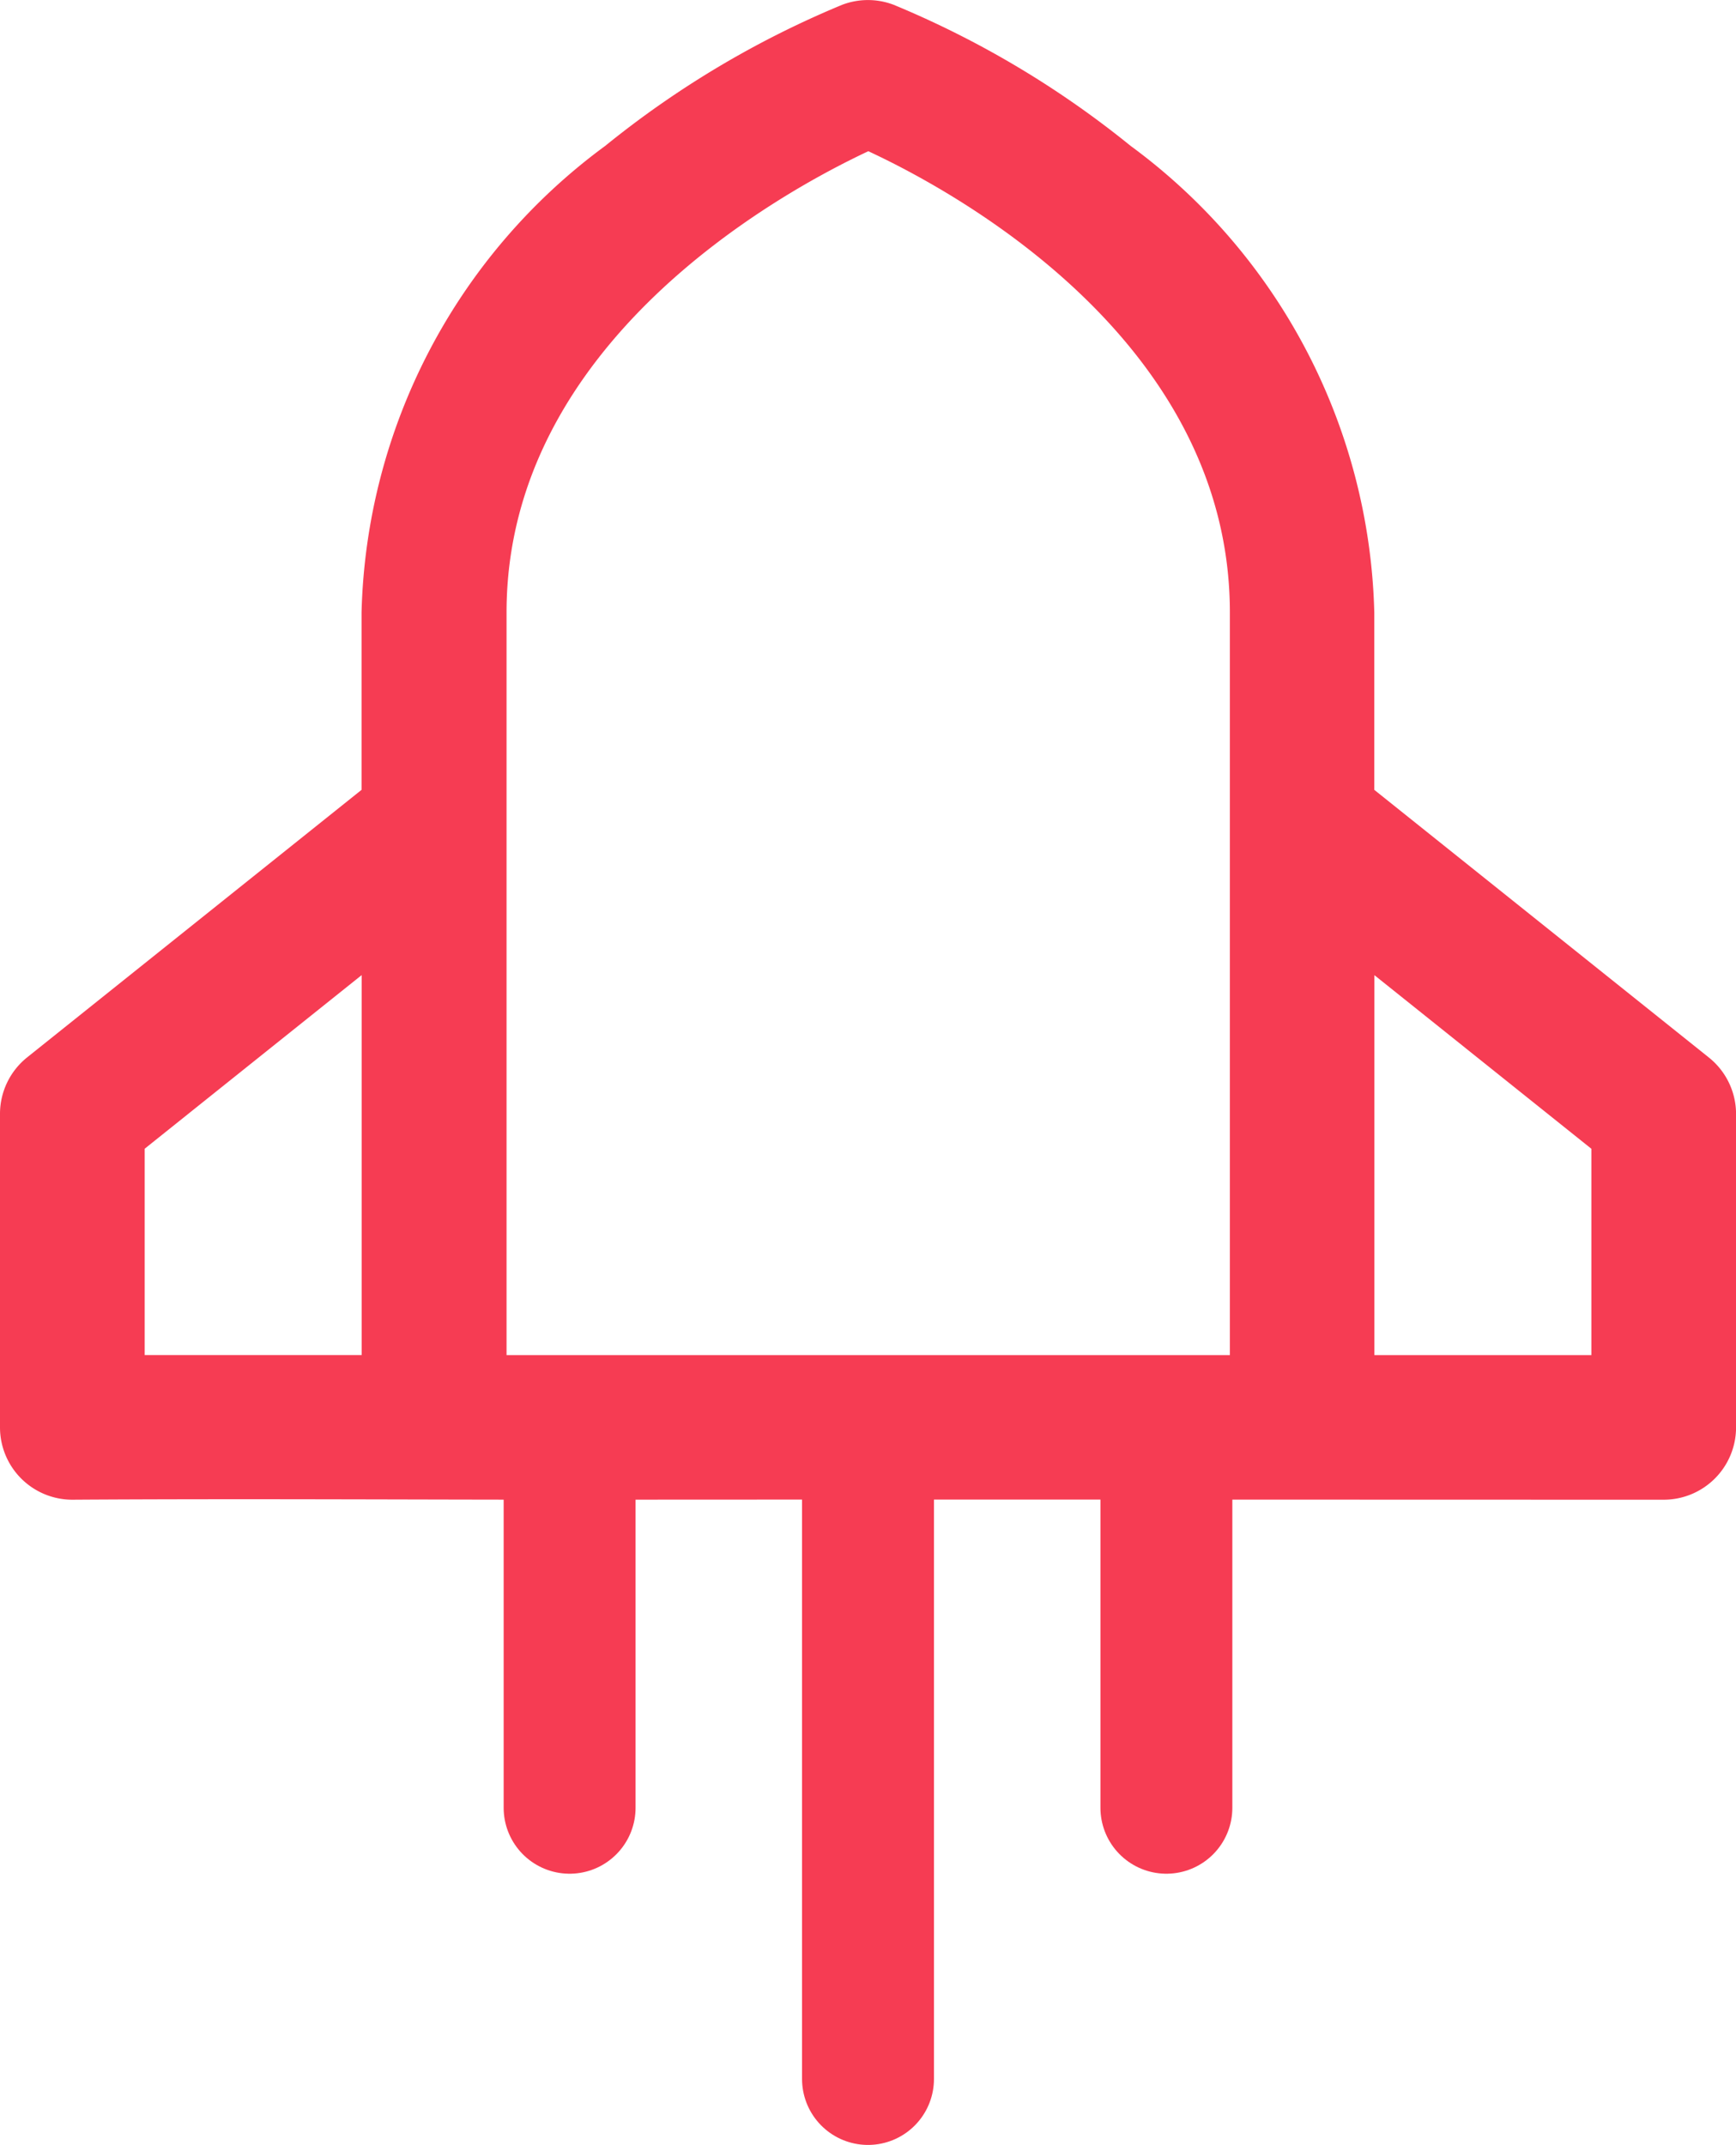
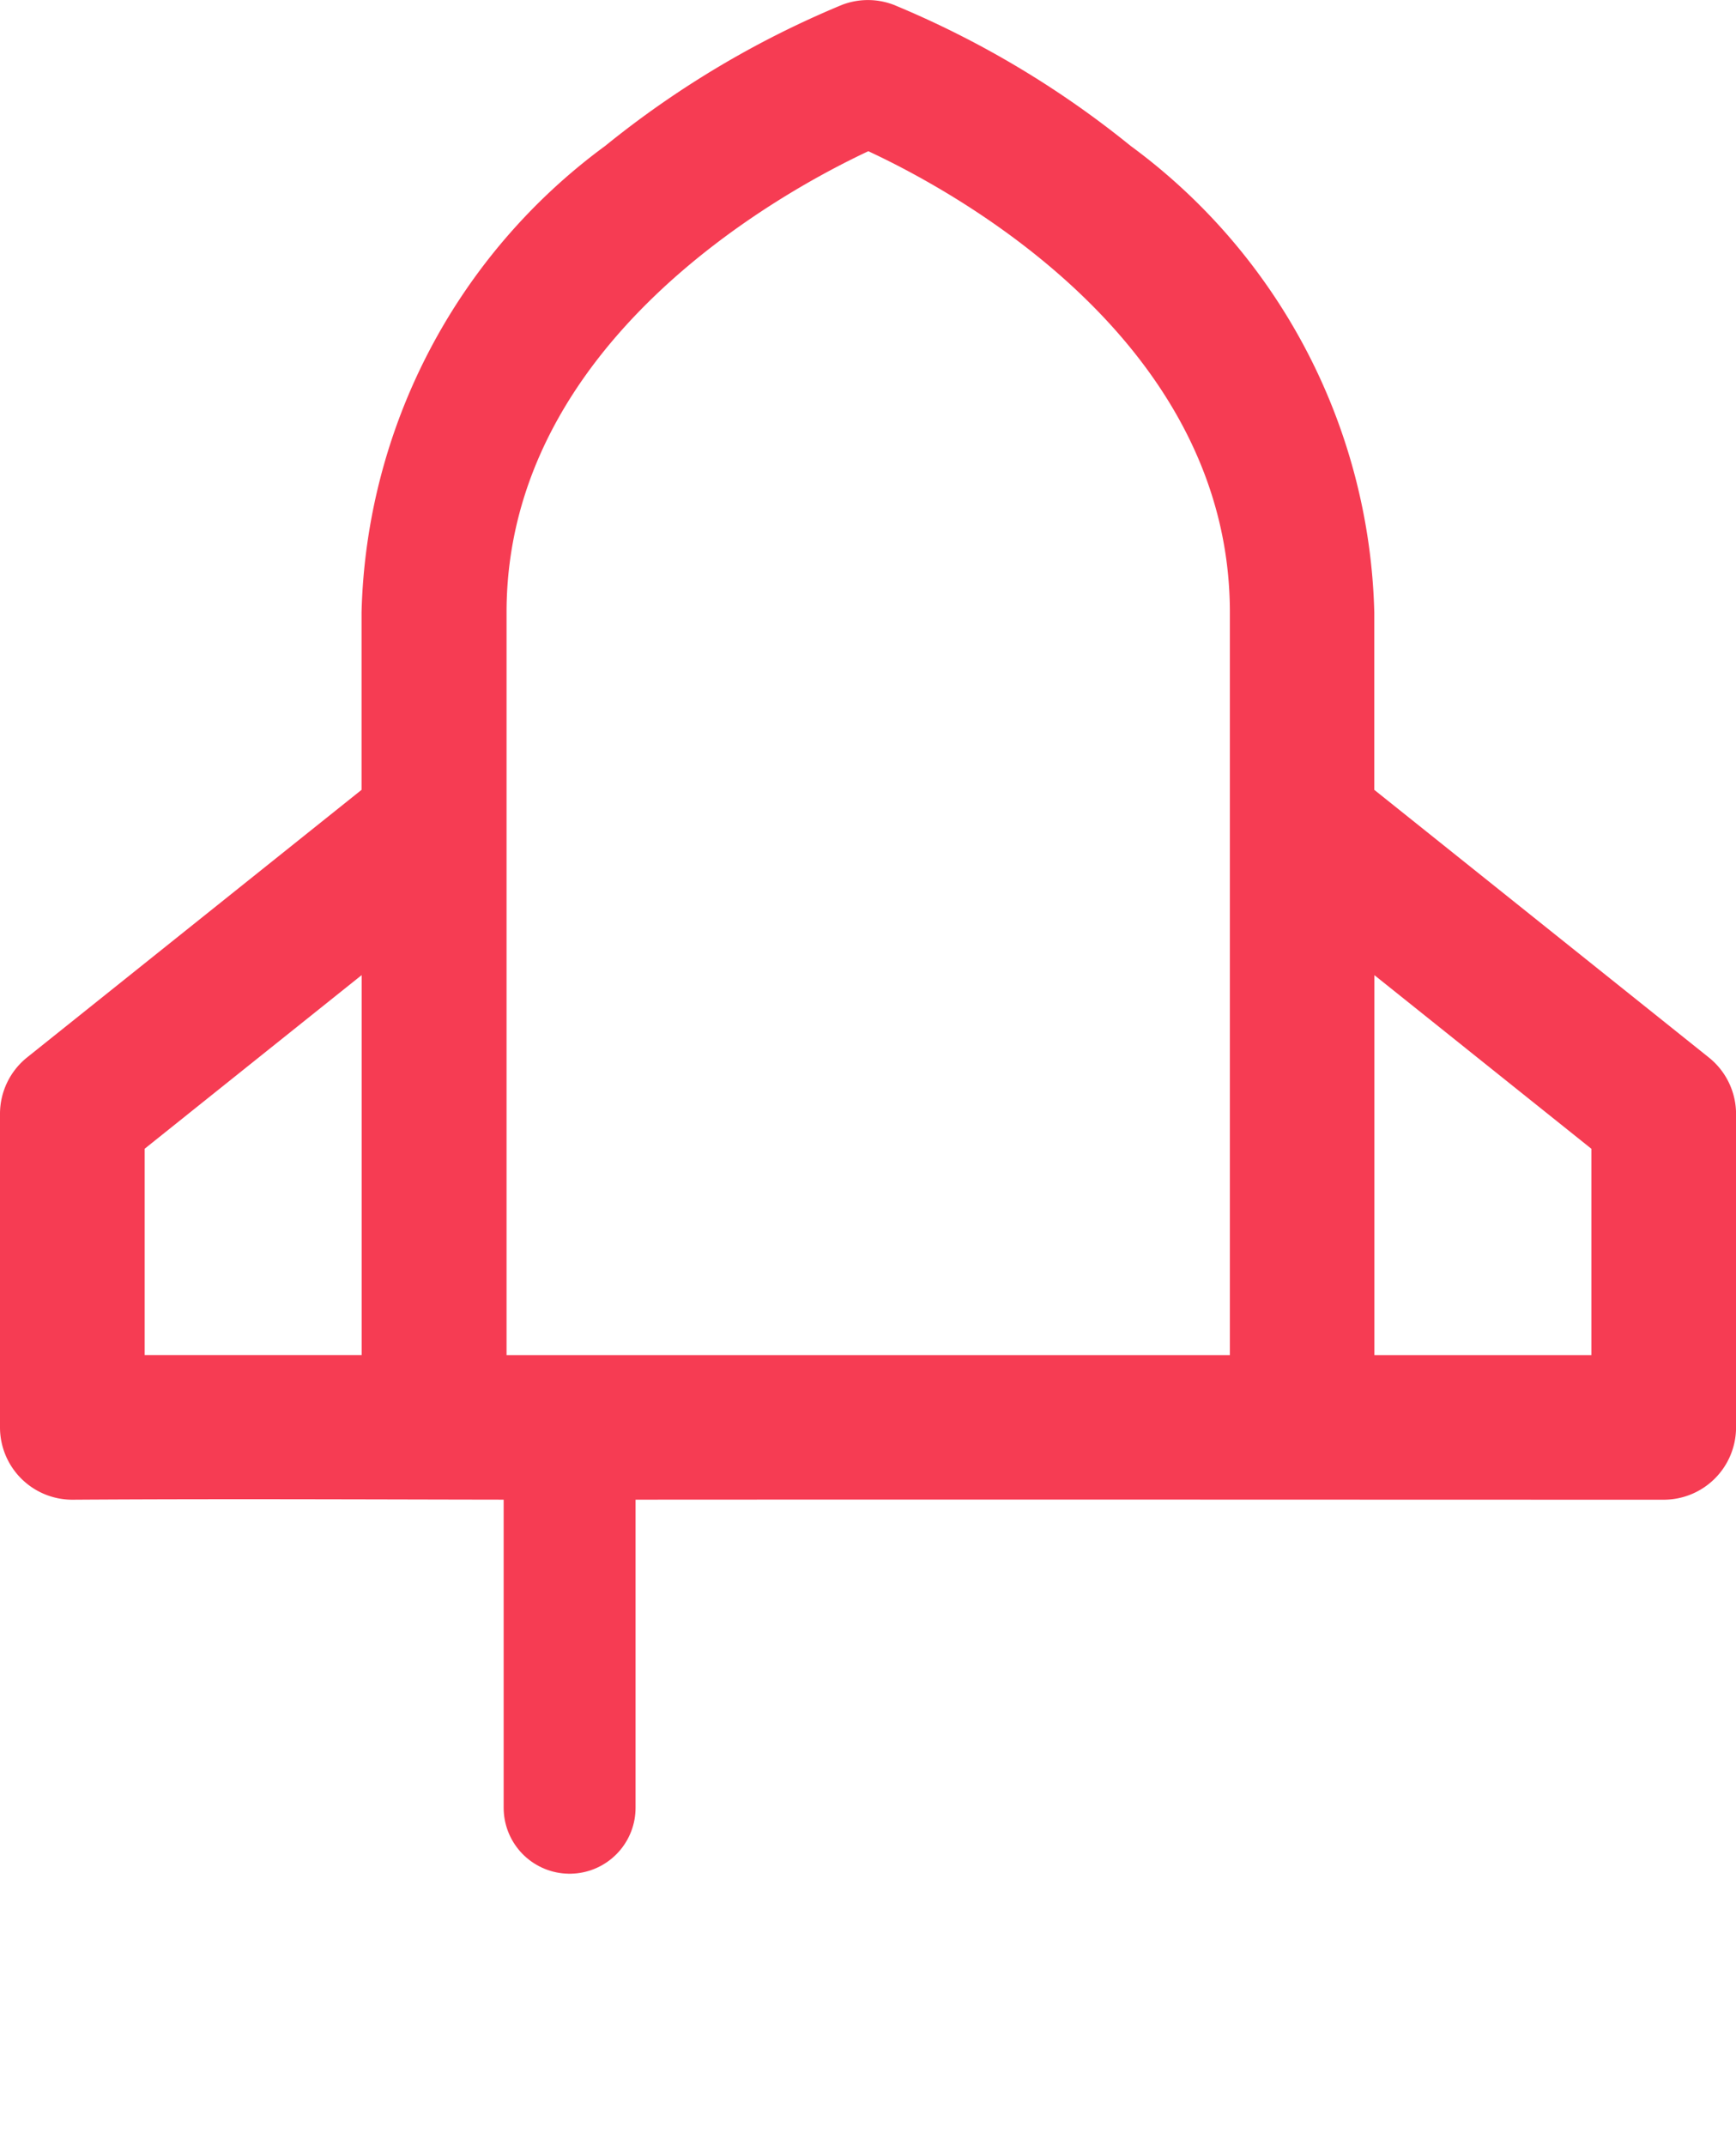
<svg xmlns="http://www.w3.org/2000/svg" width="32.9" height="40.65" viewBox="0 0 32.9 40.65">
  <g transform="translate(0)">
    <path d="M108.385,71.041l-6.34-5.072V62.607a11.321,11.321,0,0,0-4.619-8.843,18.138,18.138,0,0,0-4.489-2.673,1.37,1.37,0,0,0-.977,0,18.138,18.138,0,0,0-4.489,2.673,11.32,11.32,0,0,0-4.619,8.843v3.362l-6.34,5.072A1.371,1.371,0,0,0,76,72.111v5.94a1.371,1.371,0,0,0,1.371,1.371c3.275-.021,6.371,0,9.374,0,7.693-.006,14.579,0,20.785,0a1.371,1.371,0,0,0,1.371-1.371v-5.94A1.371,1.371,0,0,0,108.385,71.041ZM85.6,62.607c0-5.126,5.217-7.973,6.856-8.741,1.644.764,6.852,3.592,6.852,8.741V76.681H85.6ZM78.742,72.77l4.112-3.29v7.2H78.742Zm27.417,3.911h-4.112v-7.2l4.112,3.29Z" transform="translate(-76 -51)" fill="#f63c53" />
    <line y2="6.169" transform="translate(10.795 28.091)" fill="none" stroke="#f63c53" stroke-linecap="round" stroke-width="2.5" />
-     <line y2="11.309" transform="translate(16.45 28.091)" fill="none" stroke="#f63c53" stroke-linecap="round" stroke-width="2.5" />
-     <line y2="6.169" transform="translate(22.105 28.091)" fill="none" stroke="#f63c53" stroke-linecap="round" stroke-width="2.5" />
  </g>
</svg>